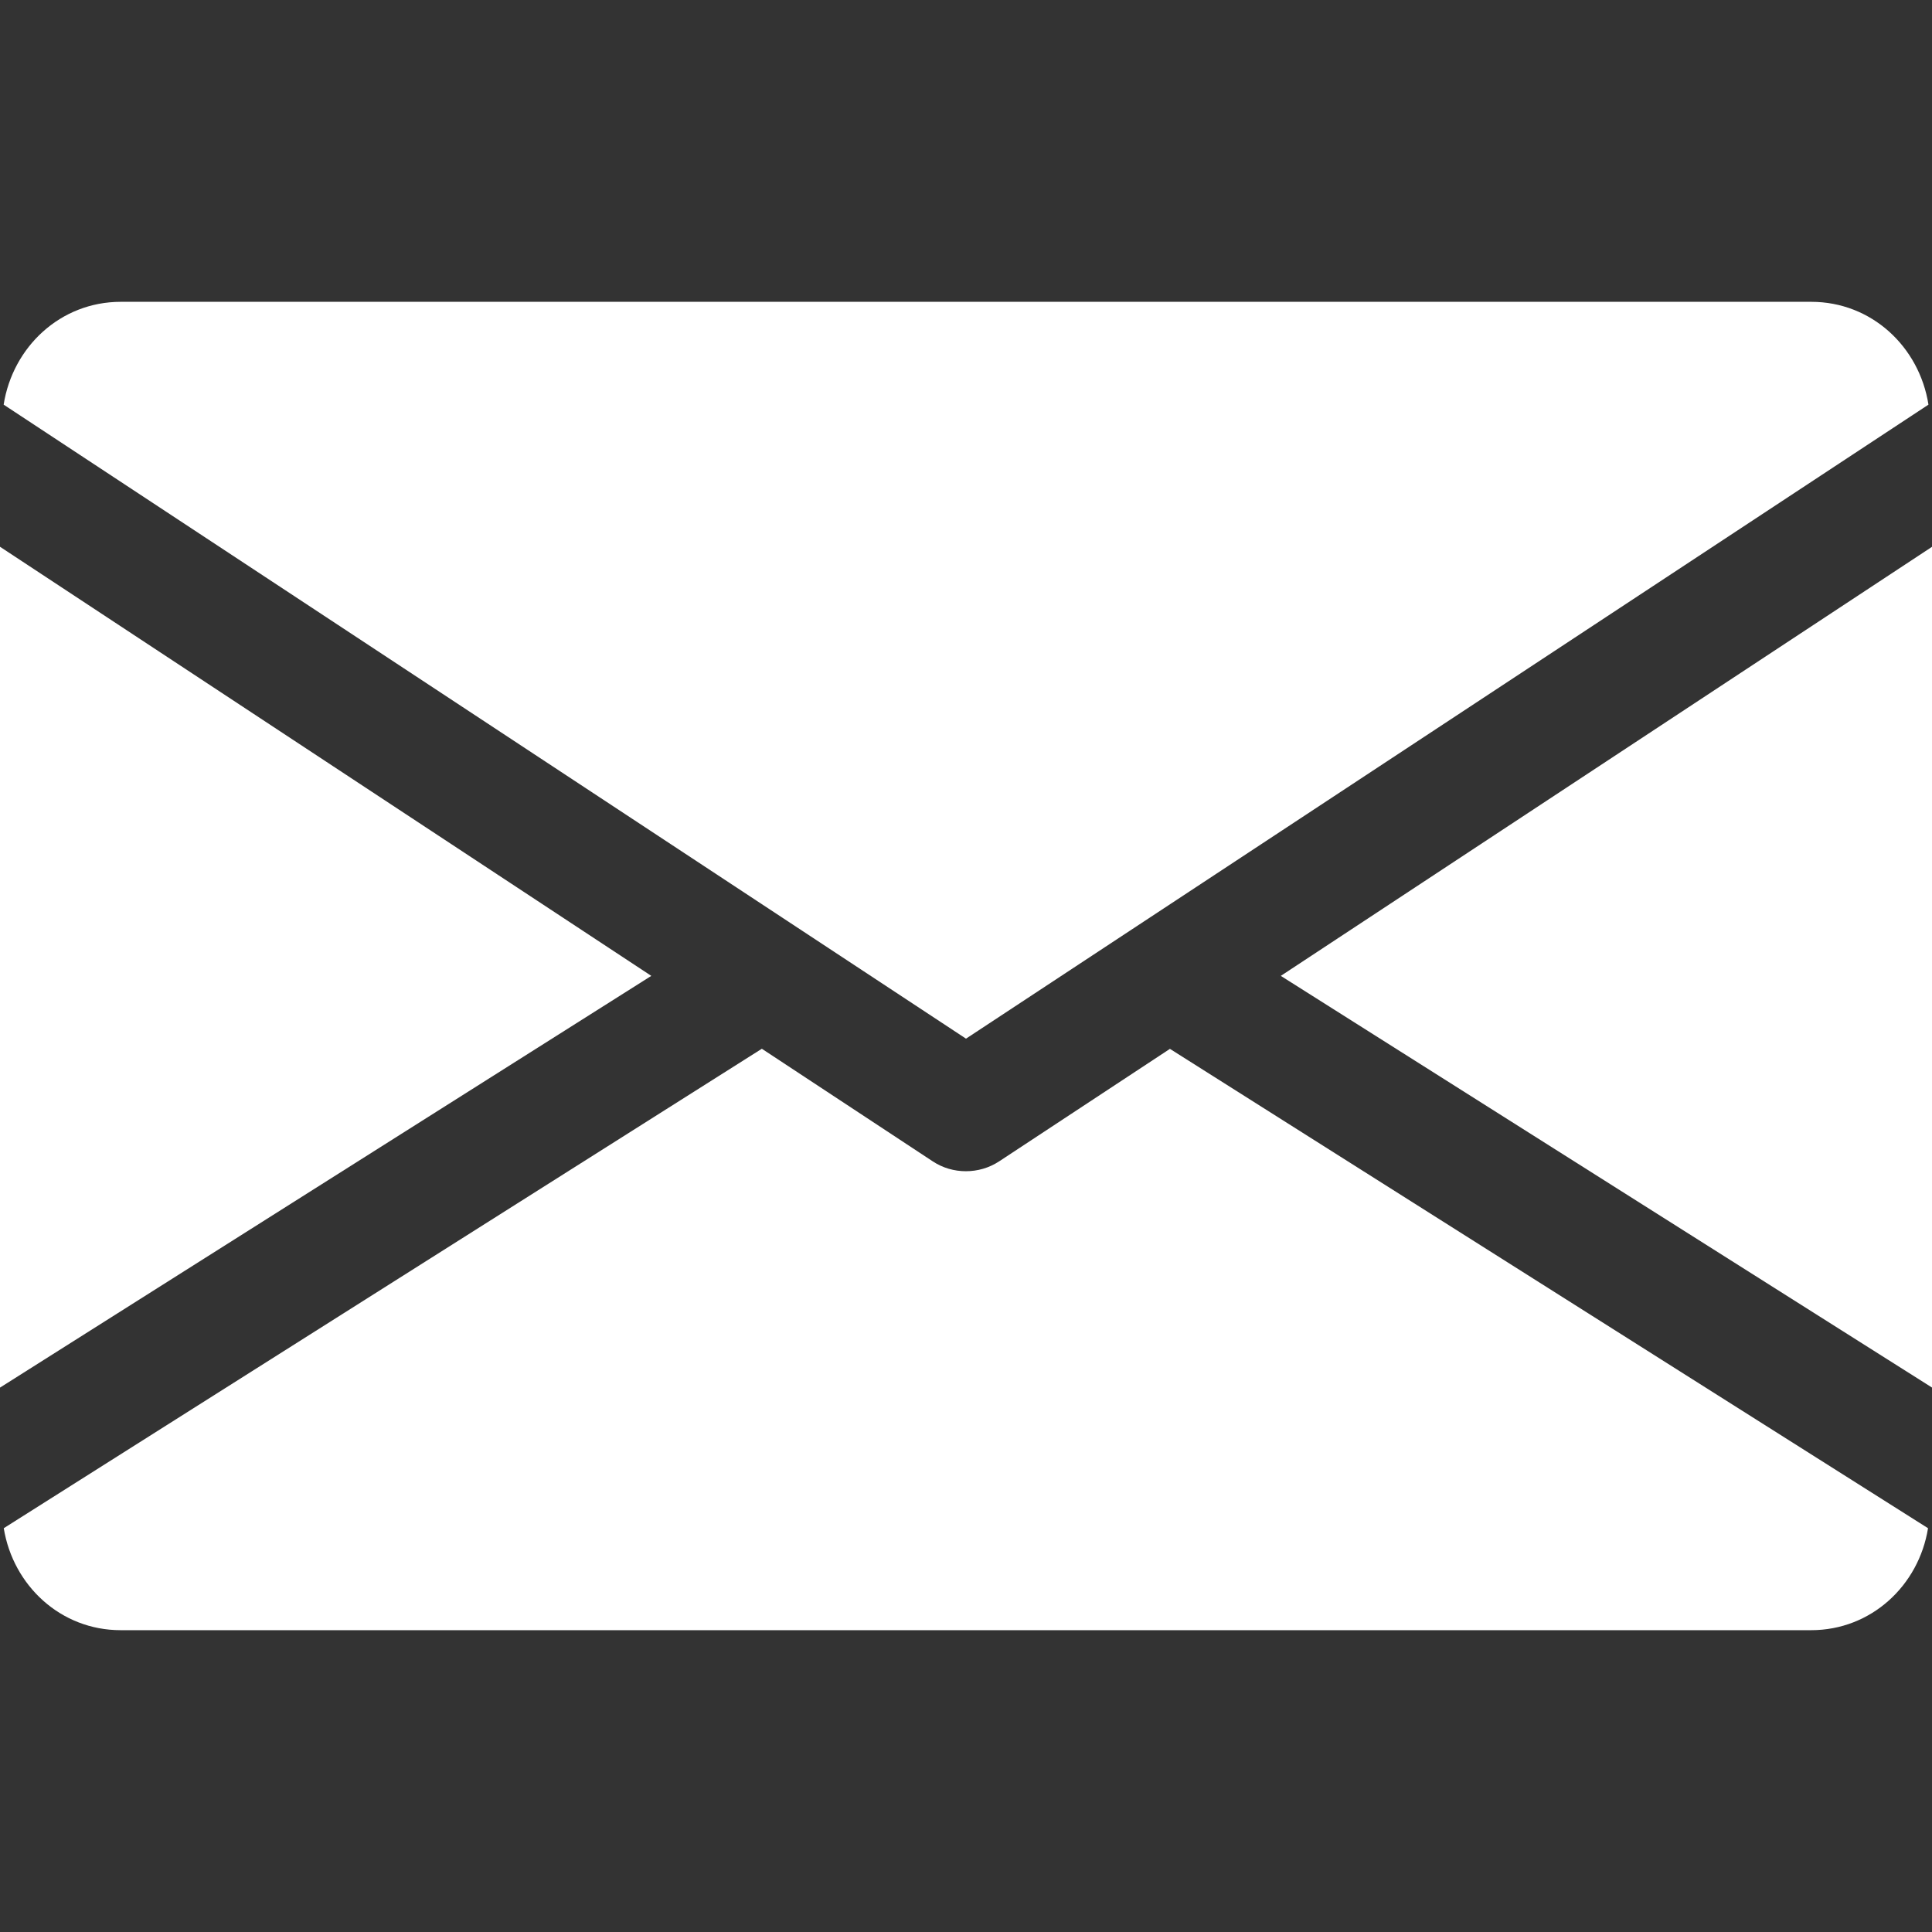
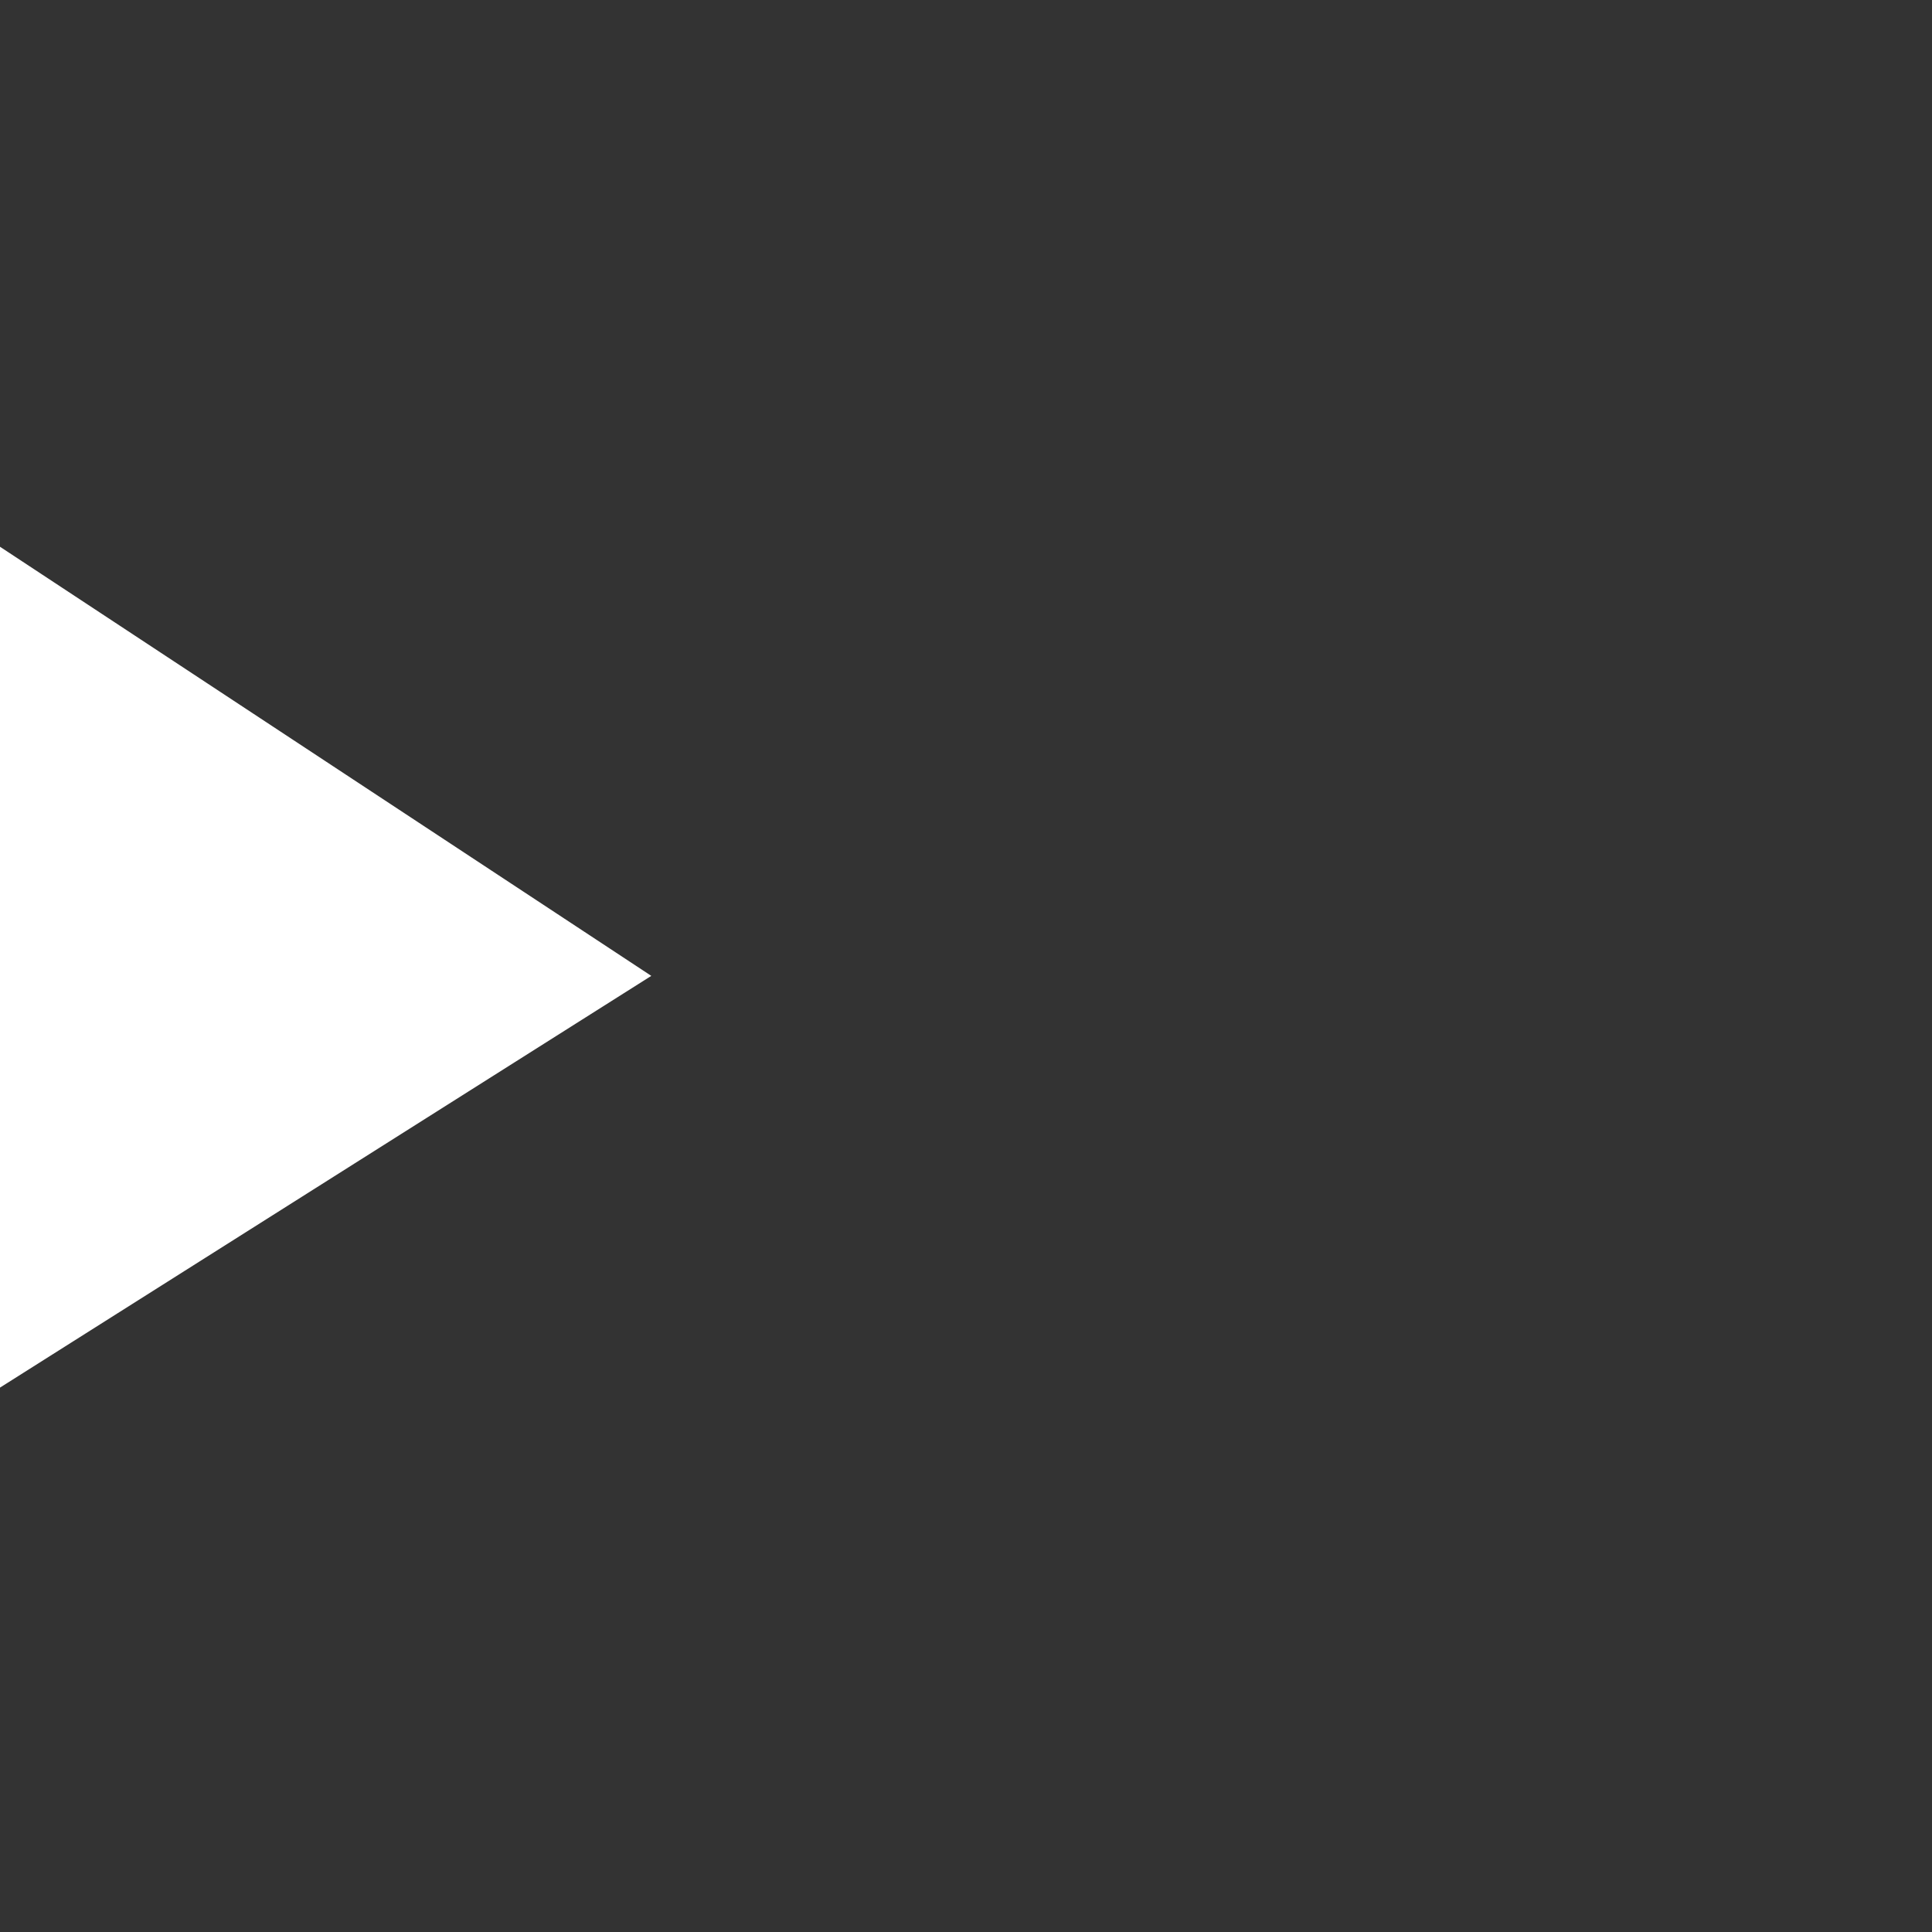
<svg xmlns="http://www.w3.org/2000/svg" width="18" height="18" viewBox="0 0 18 18" fill="none">
  <rect x="0" y="0" width="18" height="18" fill="#333333" stroke="none" />
  <g clip-path="url(#clip0_591:5468)">
-     <path d="M11.933 9.092L18.001 12.928V5.094L11.933 9.092Z" fill="white" />
    <path d="M0 5.094V12.928L6.068 9.092L0 5.094Z" fill="white" />
-     <path d="M16.875 2.812H1.125C0.564 2.812 0.119 3.231 0.034 3.77L9 9.677L17.967 3.77C17.882 3.231 17.437 2.812 16.875 2.812Z" fill="white" />
-     <path d="M10.9 9.772L9.309 10.82C9.214 10.882 9.107 10.912 8.999 10.912C8.891 10.912 8.784 10.882 8.69 10.82L7.098 9.771L0.035 14.238C0.122 14.772 0.565 15.188 1.124 15.188H16.874C17.433 15.188 17.877 14.772 17.963 14.238L10.9 9.772Z" fill="white" />
  </g>
  <defs>
    <clipPath id="clip0_591:5468">
      <rect width="18" height="18" fill="white" />
    </clipPath>
  </defs>
</svg>